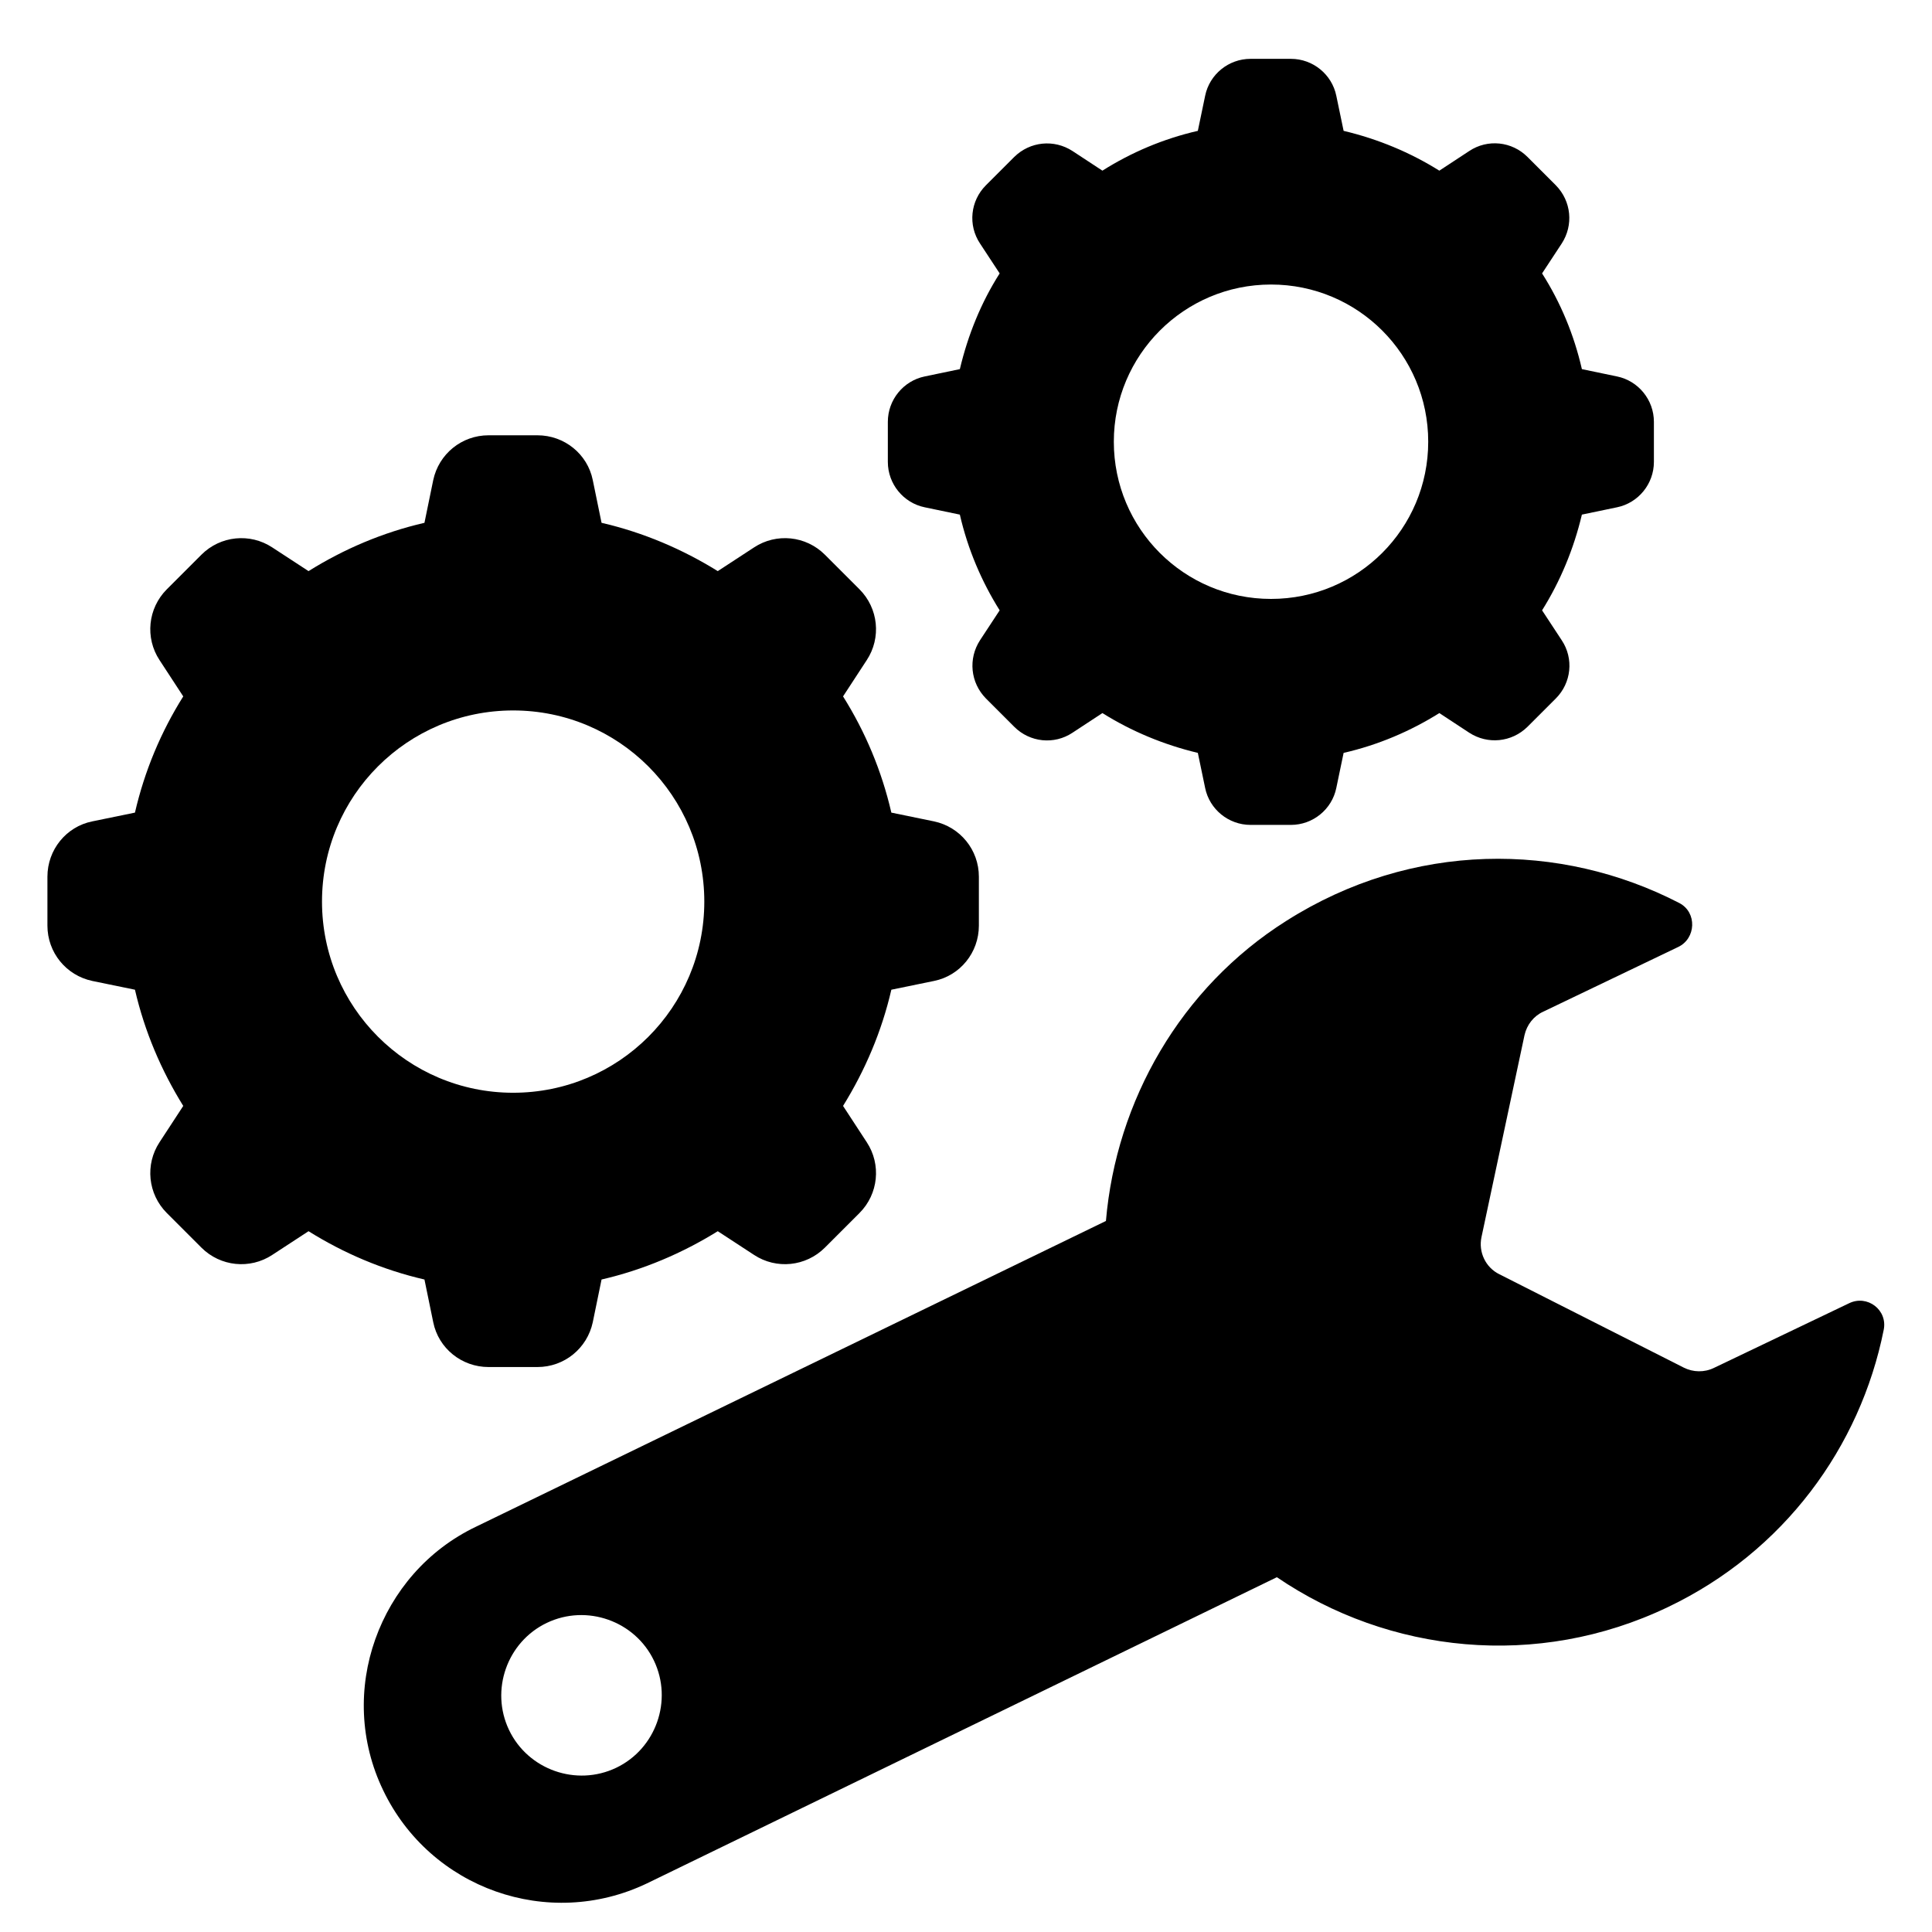
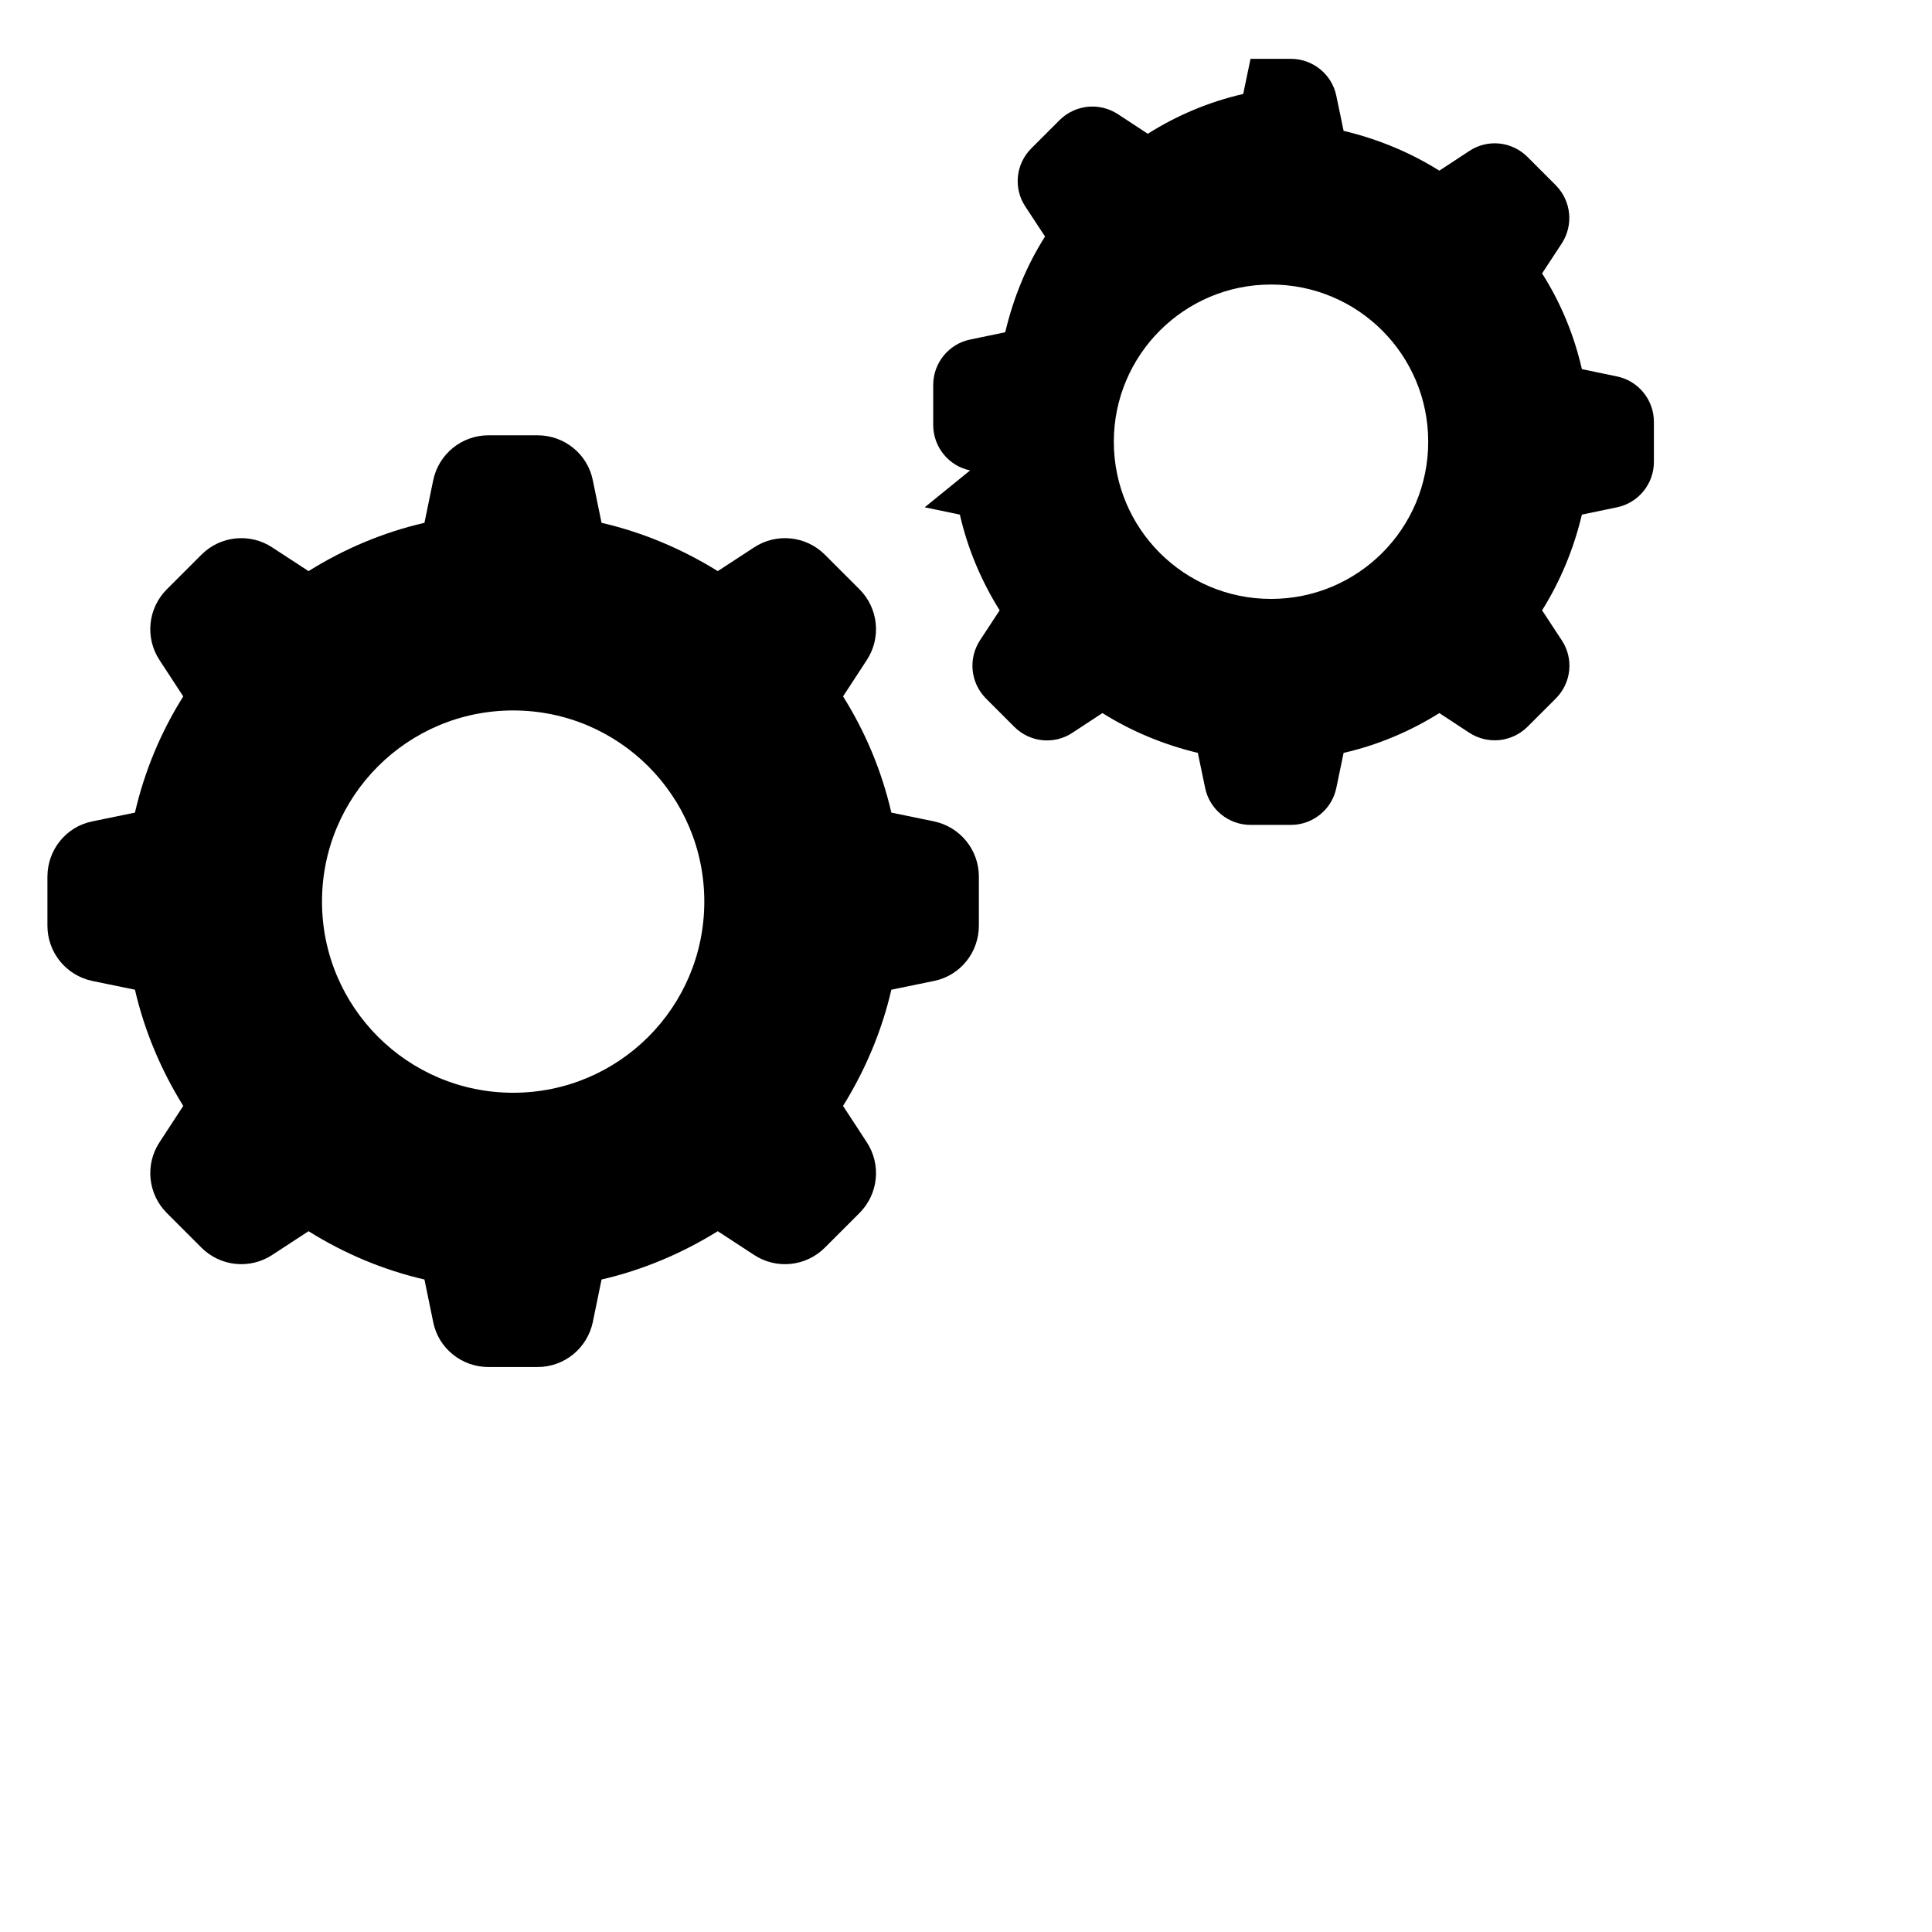
<svg xmlns="http://www.w3.org/2000/svg" id="Layer_1" enable-background="new 0 0 66 66" height="512" viewBox="0 0 66 66" width="512">
  <g>
    <g>
      <path d="m14.8 45.17c.18.89.97 1.53 1.89 1.53h1.67c.92 0 1.7-.64 1.89-1.53l.3-1.46c1.43-.33 2.76-.9 3.97-1.65l1.24.81c.76.5 1.77.4 2.42-.25l1.18-1.18c.65-.65.75-1.66.25-2.42l-.81-1.24c.75-1.21 1.32-2.54 1.65-3.97l1.46-.3c.89-.18 1.53-.97 1.53-1.89v-1.67c0-.92-.64-1.7-1.53-1.89l-1.46-.3c-.33-1.43-.89-2.76-1.65-3.97l.81-1.24c.5-.76.4-1.77-.25-2.42l-1.18-1.18c-.65-.65-1.66-.75-2.42-.25l-1.24.81c-1.21-.75-2.54-1.32-3.97-1.65l-.3-1.46c-.18-.89-.97-1.53-1.89-1.53h-1.67c-.92 0-1.7.64-1.89 1.53l-.3 1.46c-1.43.33-2.76.9-3.96 1.65l-1.24-.81c-.76-.5-1.77-.4-2.42.25l-1.18 1.18c-.65.65-.75 1.66-.25 2.42l.81 1.24c-.76 1.21-1.32 2.54-1.65 3.97l-1.46.3c-.89.18-1.53.97-1.53 1.89v1.67c0 .92.64 1.7 1.53 1.89l1.46.3c.33 1.43.9 2.76 1.65 3.97l-.81 1.24c-.5.76-.4 1.77.25 2.42l1.18 1.18c.65.65 1.66.75 2.42.25l1.24-.81c1.2.75 2.53 1.32 3.96 1.65zm-3.8-14.37c0-3.61 2.92-6.53 6.53-6.53s6.53 2.92 6.53 6.53-2.92 6.53-6.53 6.53-6.53-2.93-6.53-6.53z" />
-       <path d="m31.59 17.33 1.2.25c.27 1.18.74 2.28 1.36 3.27l-.67 1.02c-.41.63-.33 1.45.2 1.99l.97.97c.53.53 1.36.62 1.99.2l1.02-.67c.99.62 2.09 1.08 3.26 1.36l.25 1.2c.15.73.8 1.26 1.55 1.26h1.38c.75 0 1.4-.53 1.55-1.26l.25-1.2c1.18-.27 2.28-.74 3.27-1.36l1.02.67c.63.41 1.45.33 1.99-.2l.97-.97c.53-.53.62-1.36.2-1.99l-.67-1.02c.62-.99 1.08-2.09 1.36-3.27l1.2-.25c.73-.15 1.26-.8 1.26-1.55v-1.37c0-.75-.53-1.4-1.26-1.55l-1.2-.25c-.27-1.18-.73-2.28-1.36-3.27l.67-1.02c.41-.63.33-1.45-.2-1.99l-.97-.97c-.53-.53-1.36-.62-1.99-.2l-1.02.67c-.99-.62-2.09-1.08-3.27-1.36l-.25-1.2c-.15-.73-.8-1.26-1.55-1.26h-1.38c-.75 0-1.4.53-1.55 1.26l-.25 1.2c-1.18.27-2.28.74-3.26 1.36l-1.02-.67c-.63-.41-1.45-.33-1.99.2l-.97.97c-.53.53-.62 1.36-.2 1.99l.67 1.02c-.63.99-1.08 2.09-1.36 3.27l-1.2.25c-.73.15-1.26.8-1.26 1.55v1.37c0 .75.53 1.4 1.26 1.55zm11.83-7.61c2.97 0 5.37 2.4 5.37 5.37s-2.4 5.37-5.37 5.37-5.37-2.4-5.37-5.37c0-2.96 2.4-5.37 5.37-5.37z" />
-       <path d="m63.17 44.52-4.62 2.21c-.33.16-.71.15-1.03-.01l-6.3-3.19c-.47-.23-.72-.76-.61-1.27l1.47-6.9c.08-.35.31-.65.64-.8l4.61-2.21c.61-.29.65-1.18.04-1.5-4.06-2.1-9.13-2.12-13.43.61-3.61 2.28-5.81 6.15-6.16 10.25l-21.51 10.44c-1.68.8-2.87 2.22-3.45 3.85s-.54 3.48.27 5.16c1.61 3.36 5.64 4.79 9.01 3.18l21.52-10.46c3.82 2.6 8.89 3.16 13.36 1.02 3.96-1.89 6.57-5.47 7.37-9.47.14-.68-.56-1.21-1.18-.91zm-42.12 15.87c-1.36.65-3.01.07-3.66-1.29s-.07-3.01 1.29-3.66 3.01-.07 3.66 1.29.07 3.01-1.29 3.66z" />
+       <path d="m31.59 17.33 1.2.25c.27 1.18.74 2.28 1.36 3.27l-.67 1.02c-.41.63-.33 1.45.2 1.99l.97.97c.53.53 1.36.62 1.99.2l1.02-.67c.99.62 2.09 1.08 3.26 1.36l.25 1.2c.15.73.8 1.26 1.55 1.26h1.38c.75 0 1.4-.53 1.55-1.26l.25-1.2c1.18-.27 2.28-.74 3.27-1.36l1.02.67c.63.41 1.45.33 1.99-.2l.97-.97c.53-.53.62-1.36.2-1.99l-.67-1.02c.62-.99 1.08-2.09 1.36-3.27l1.2-.25c.73-.15 1.26-.8 1.26-1.55v-1.37c0-.75-.53-1.4-1.26-1.55l-1.2-.25c-.27-1.18-.73-2.28-1.36-3.27l.67-1.02c.41-.63.33-1.45-.2-1.99l-.97-.97c-.53-.53-1.36-.62-1.99-.2l-1.02.67c-.99-.62-2.09-1.08-3.27-1.36l-.25-1.2c-.15-.73-.8-1.26-1.55-1.26h-1.38l-.25 1.2c-1.18.27-2.28.74-3.26 1.36l-1.02-.67c-.63-.41-1.45-.33-1.99.2l-.97.97c-.53.53-.62 1.36-.2 1.99l.67 1.02c-.63.99-1.08 2.09-1.36 3.27l-1.2.25c-.73.15-1.26.8-1.26 1.55v1.37c0 .75.53 1.4 1.26 1.55zm11.83-7.61c2.97 0 5.37 2.4 5.37 5.37s-2.4 5.37-5.37 5.37-5.37-2.4-5.37-5.37c0-2.96 2.4-5.37 5.37-5.37z" />
    </g>
  </g>
</svg>